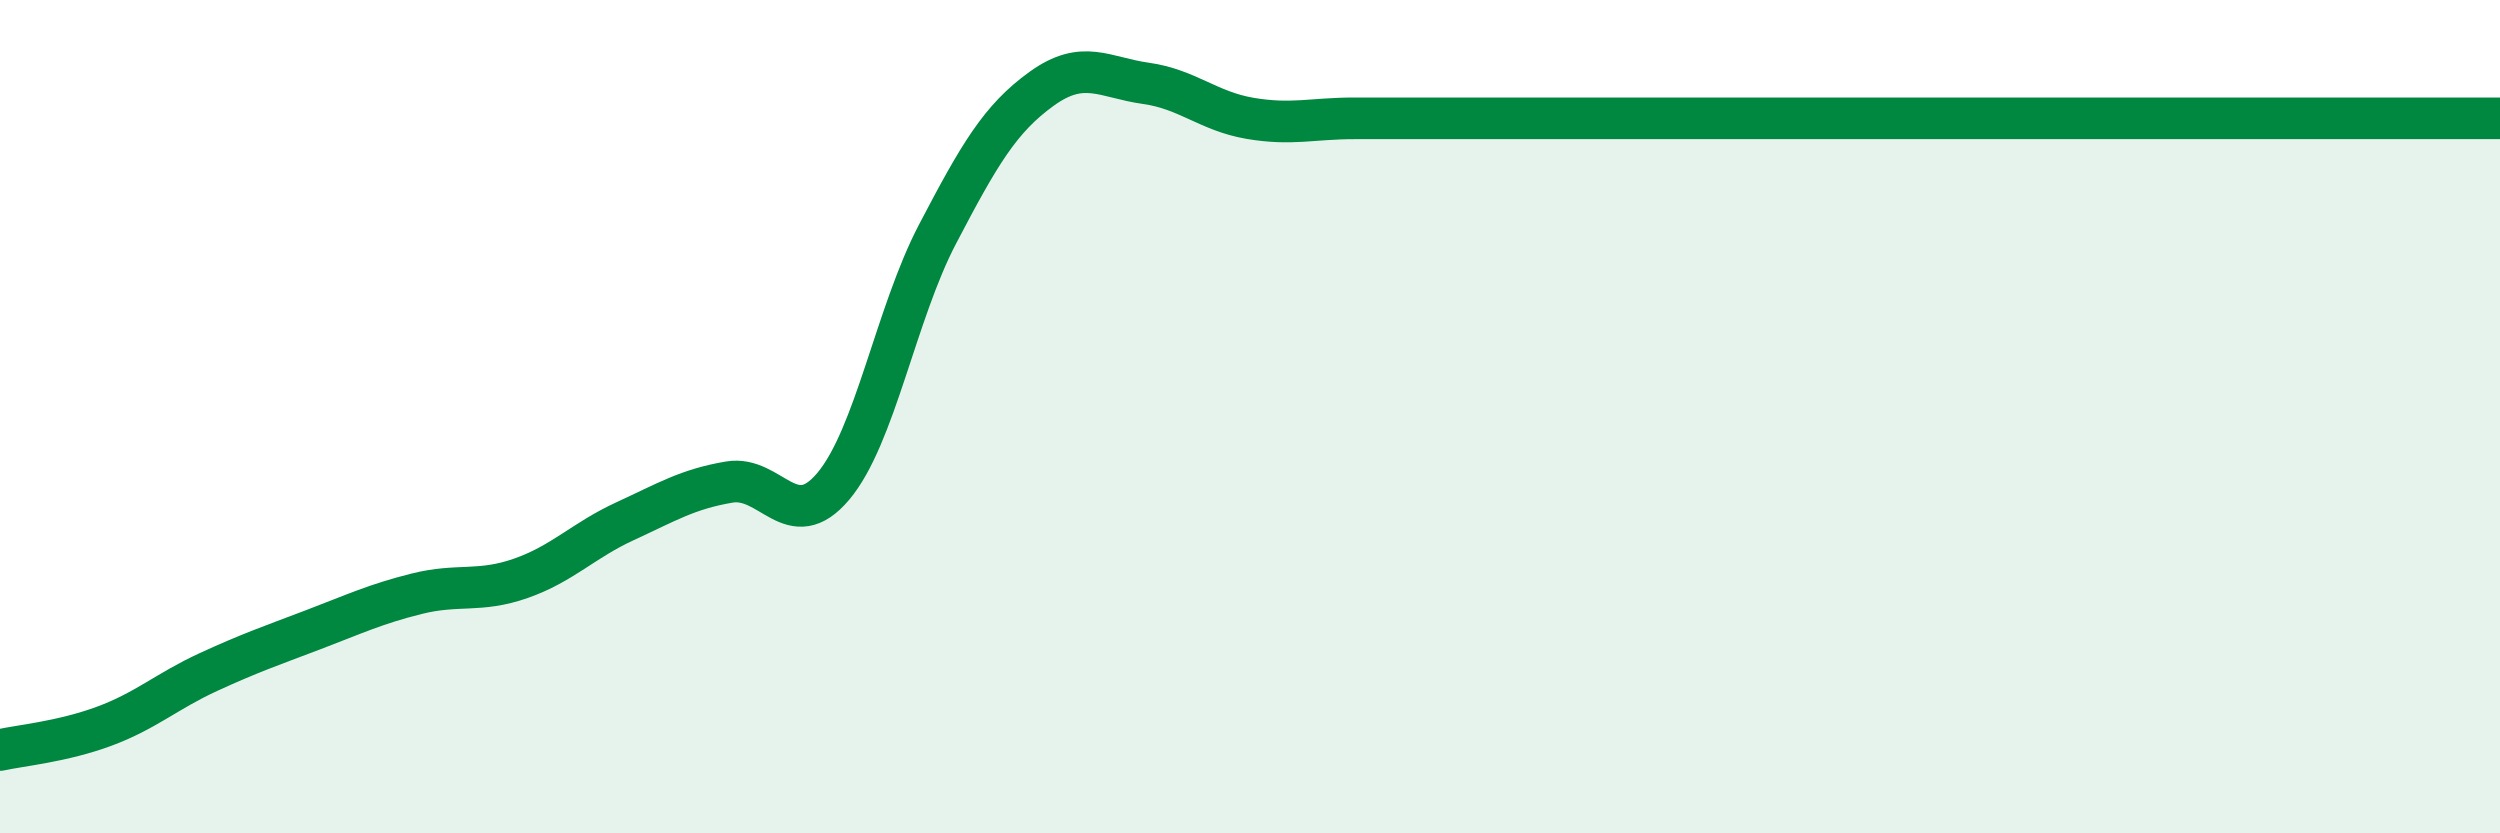
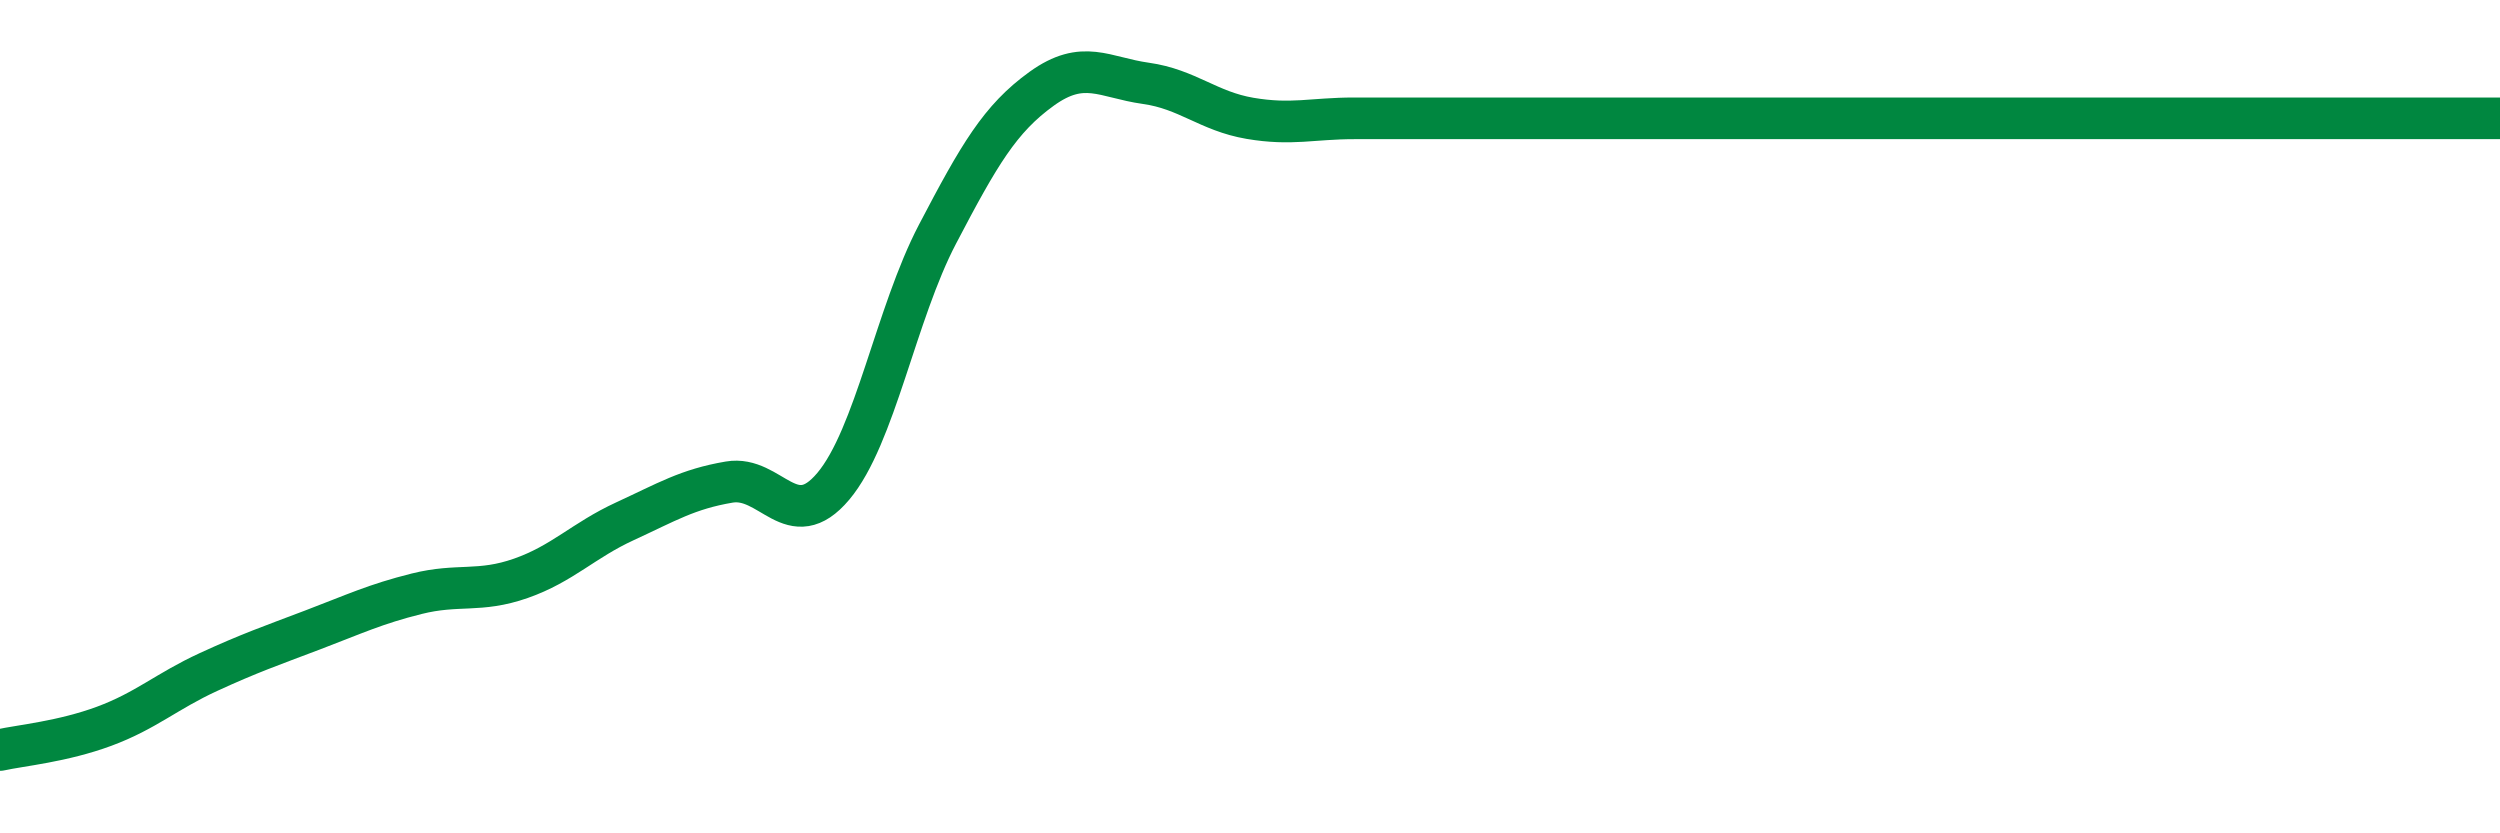
<svg xmlns="http://www.w3.org/2000/svg" width="60" height="20" viewBox="0 0 60 20">
-   <path d="M 0,18 C 0.5,17.89 1.5,17.8 2.5,17.43 C 3.5,17.06 4,16.59 5,16.13 C 6,15.67 6.5,15.5 7.5,15.12 C 8.5,14.74 9,14.5 10,14.25 C 11,14 11.5,14.23 12.5,13.88 C 13.5,13.53 14,12.97 15,12.51 C 16,12.05 16.5,11.74 17.5,11.57 C 18.5,11.4 19,12.86 20,11.67 C 21,10.48 21.5,7.53 22.5,5.62 C 23.5,3.71 24,2.85 25,2.13 C 26,1.41 26.5,1.86 27.5,2 C 28.5,2.14 29,2.67 30,2.84 C 31,3.01 31.5,2.84 32.5,2.84 C 33.5,2.84 34,2.84 35,2.84 C 36,2.84 36.5,2.84 37.5,2.84 C 38.5,2.84 39,2.84 40,2.84 C 41,2.84 41.5,2.84 42.5,2.84 C 43.5,2.84 44,2.84 45,2.84 C 46,2.84 46.5,2.84 47.5,2.84 C 48.5,2.84 49,2.84 50,2.84 C 51,2.84 51.5,2.84 52.5,2.84 C 53.5,2.84 54,2.84 55,2.84 C 56,2.84 56.5,2.84 57.5,2.84 C 58.5,2.84 59.5,2.84 60,2.84L60 20L0 20Z" fill="#008740" opacity="0.1" stroke-linecap="round" stroke-linejoin="round" />
-   <path d="M 0,18 C 0.5,17.89 1.5,17.8 2.5,17.43 C 3.5,17.06 4,16.59 5,16.13 C 6,15.67 6.5,15.5 7.5,15.12 C 8.5,14.74 9,14.5 10,14.25 C 11,14 11.5,14.23 12.5,13.88 C 13.5,13.53 14,12.97 15,12.51 C 16,12.05 16.5,11.74 17.5,11.57 C 18.5,11.4 19,12.86 20,11.67 C 21,10.48 21.5,7.53 22.5,5.62 C 23.5,3.71 24,2.85 25,2.13 C 26,1.41 26.5,1.86 27.5,2 C 28.5,2.14 29,2.67 30,2.84 C 31,3.01 31.5,2.84 32.5,2.84 C 33.5,2.84 34,2.84 35,2.84 C 36,2.84 36.5,2.84 37.5,2.84 C 38.5,2.84 39,2.84 40,2.84 C 41,2.84 41.5,2.84 42.5,2.84 C 43.5,2.84 44,2.84 45,2.84 C 46,2.84 46.5,2.84 47.5,2.84 C 48.5,2.84 49,2.84 50,2.84 C 51,2.84 51.5,2.84 52.5,2.84 C 53.5,2.84 54,2.84 55,2.84 C 56,2.84 56.5,2.84 57.5,2.84 C 58.5,2.84 59.5,2.84 60,2.84" stroke="#008740" stroke-width="1" fill="none" stroke-linecap="round" stroke-linejoin="round" />
+   <path d="M 0,18 C 0.5,17.89 1.5,17.8 2.5,17.43 C 3.5,17.06 4,16.59 5,16.13 C 6,15.67 6.5,15.5 7.5,15.12 C 8.5,14.74 9,14.5 10,14.25 C 11,14 11.5,14.23 12.5,13.88 C 13.5,13.53 14,12.97 15,12.51 C 16,12.05 16.5,11.74 17.5,11.57 C 18.5,11.4 19,12.86 20,11.67 C 21,10.48 21.5,7.53 22.5,5.62 C 23.5,3.71 24,2.85 25,2.13 C 26,1.41 26.5,1.86 27.5,2 C 28.5,2.14 29,2.67 30,2.84 C 31,3.01 31.5,2.84 32.5,2.84 C 33.5,2.84 34,2.84 35,2.84 C 36,2.84 36.5,2.84 37.5,2.84 C 38.5,2.84 39,2.84 40,2.84 C 43.5,2.84 44,2.84 45,2.84 C 46,2.84 46.5,2.84 47.5,2.84 C 48.5,2.84 49,2.84 50,2.84 C 51,2.84 51.5,2.84 52.5,2.84 C 53.5,2.84 54,2.84 55,2.84 C 56,2.84 56.5,2.84 57.5,2.84 C 58.5,2.84 59.5,2.84 60,2.84" stroke="#008740" stroke-width="1" fill="none" stroke-linecap="round" stroke-linejoin="round" />
</svg>